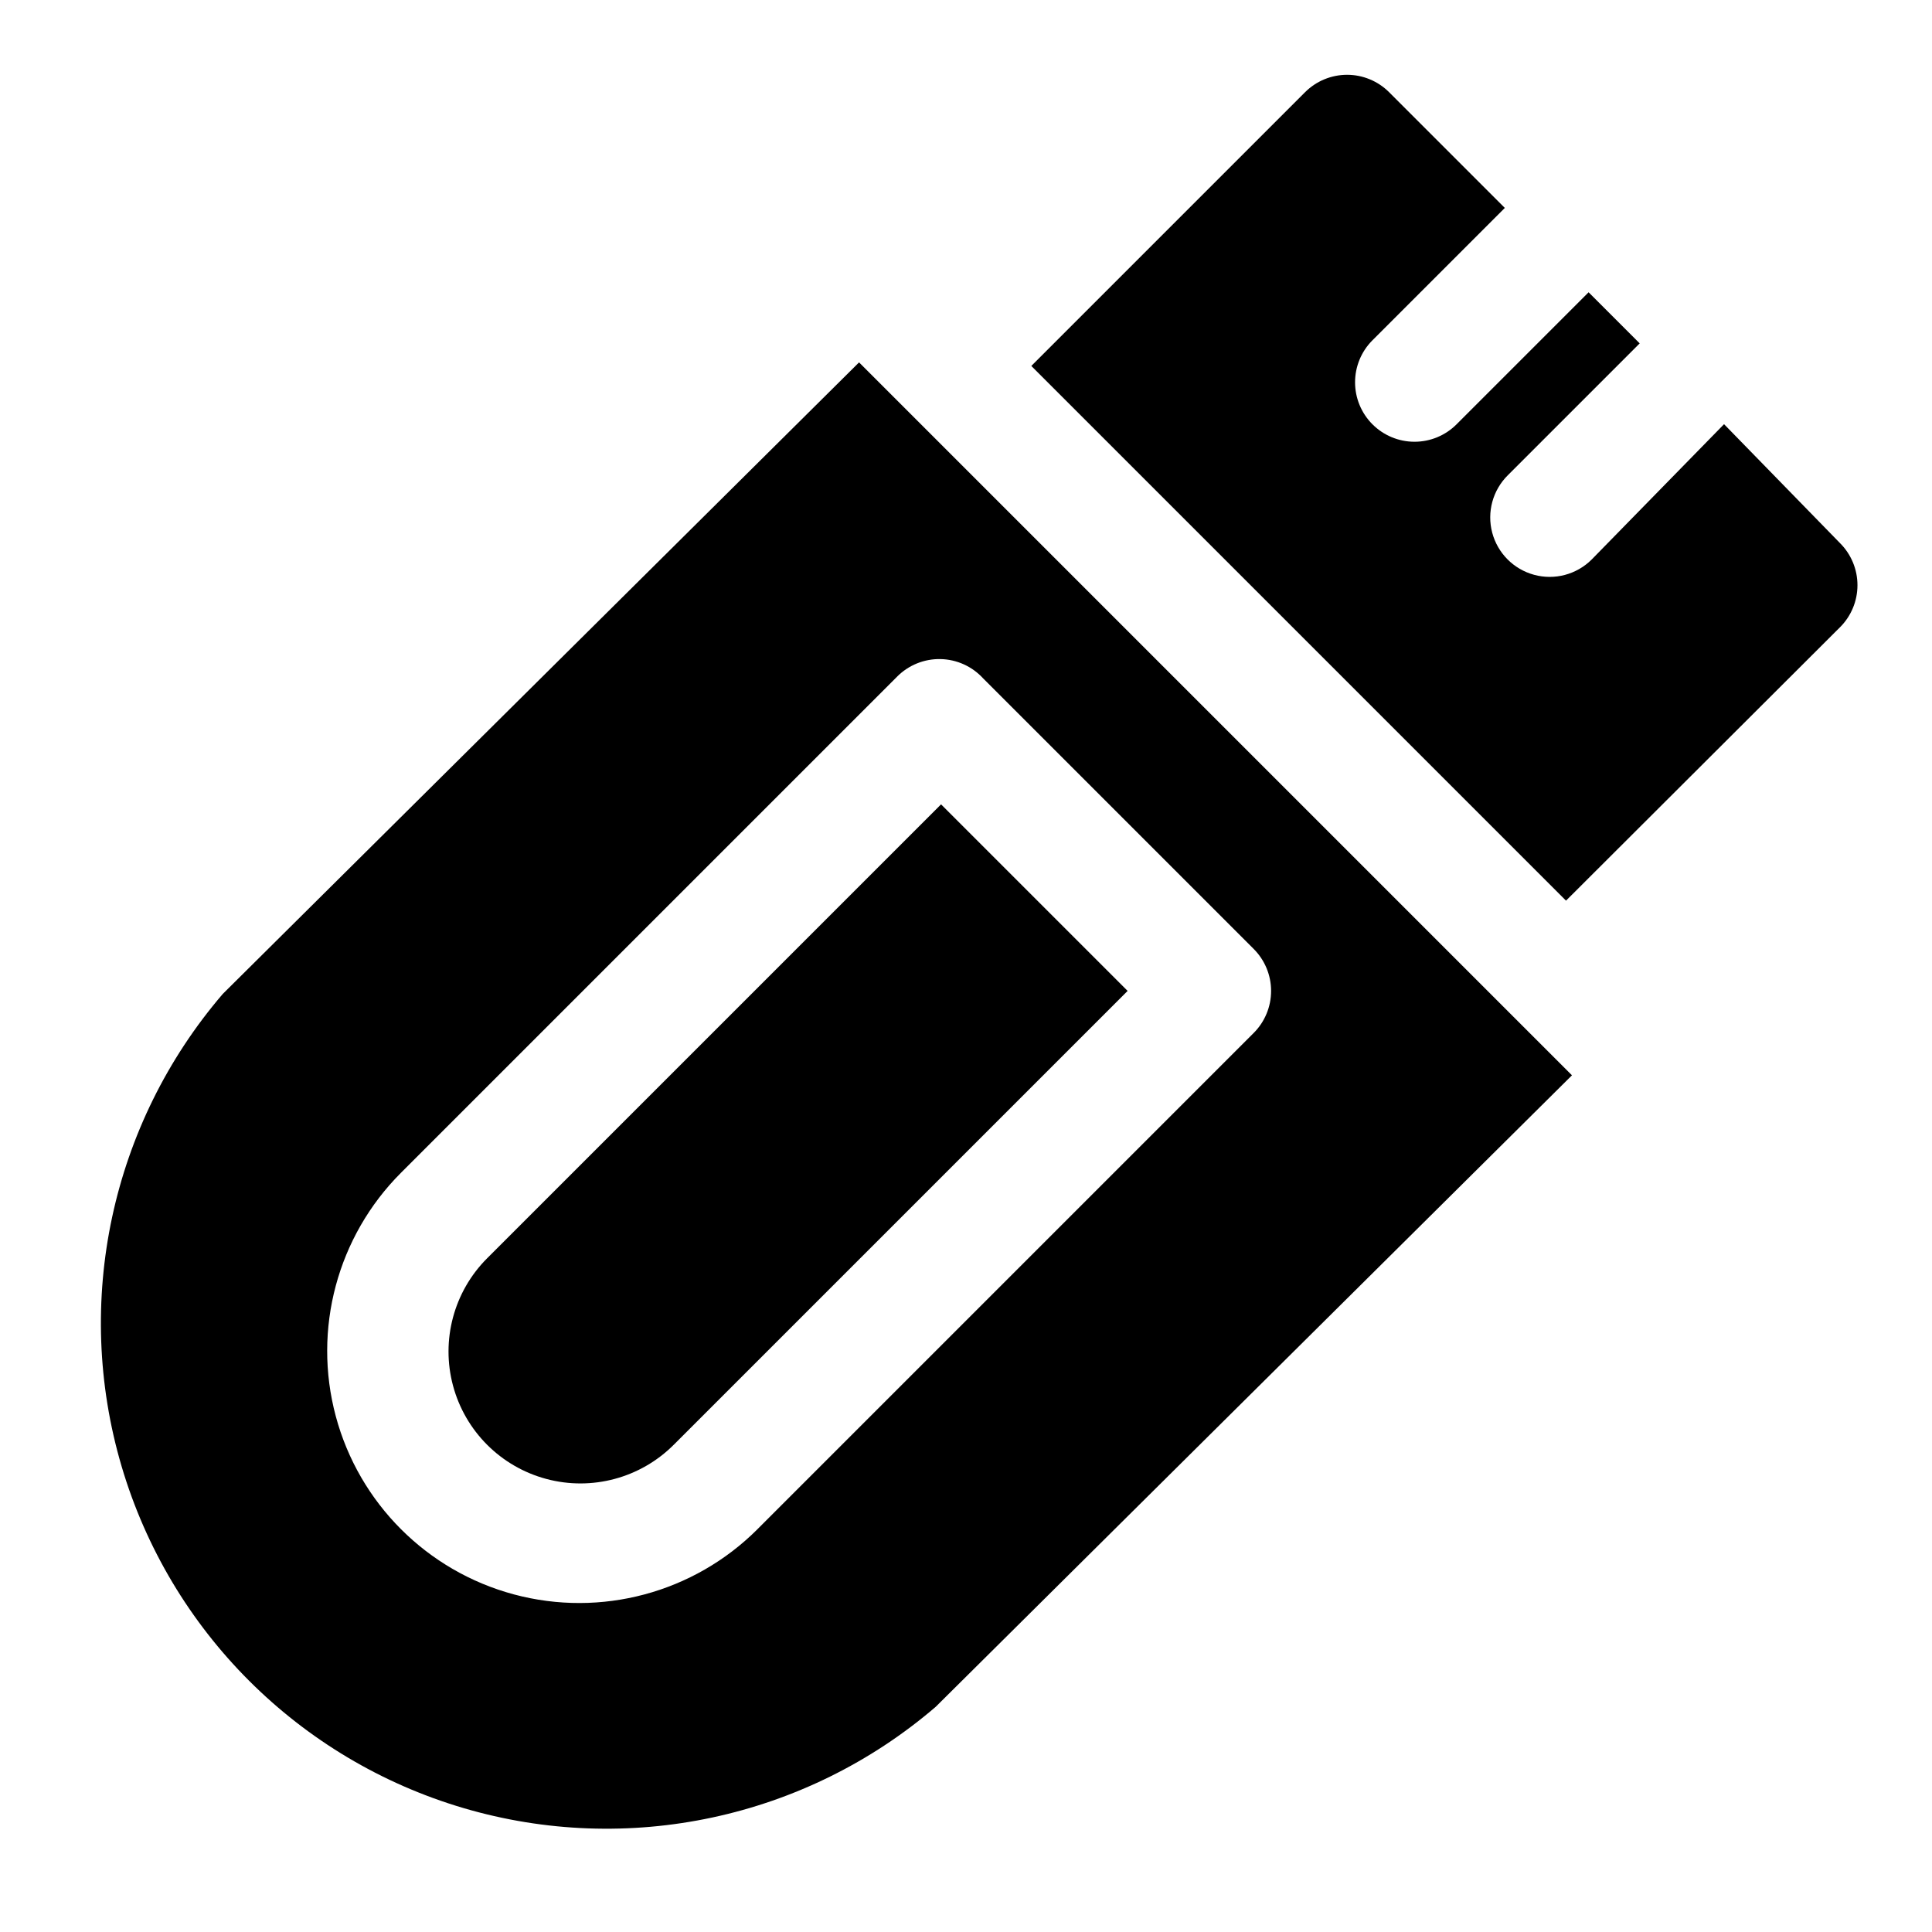
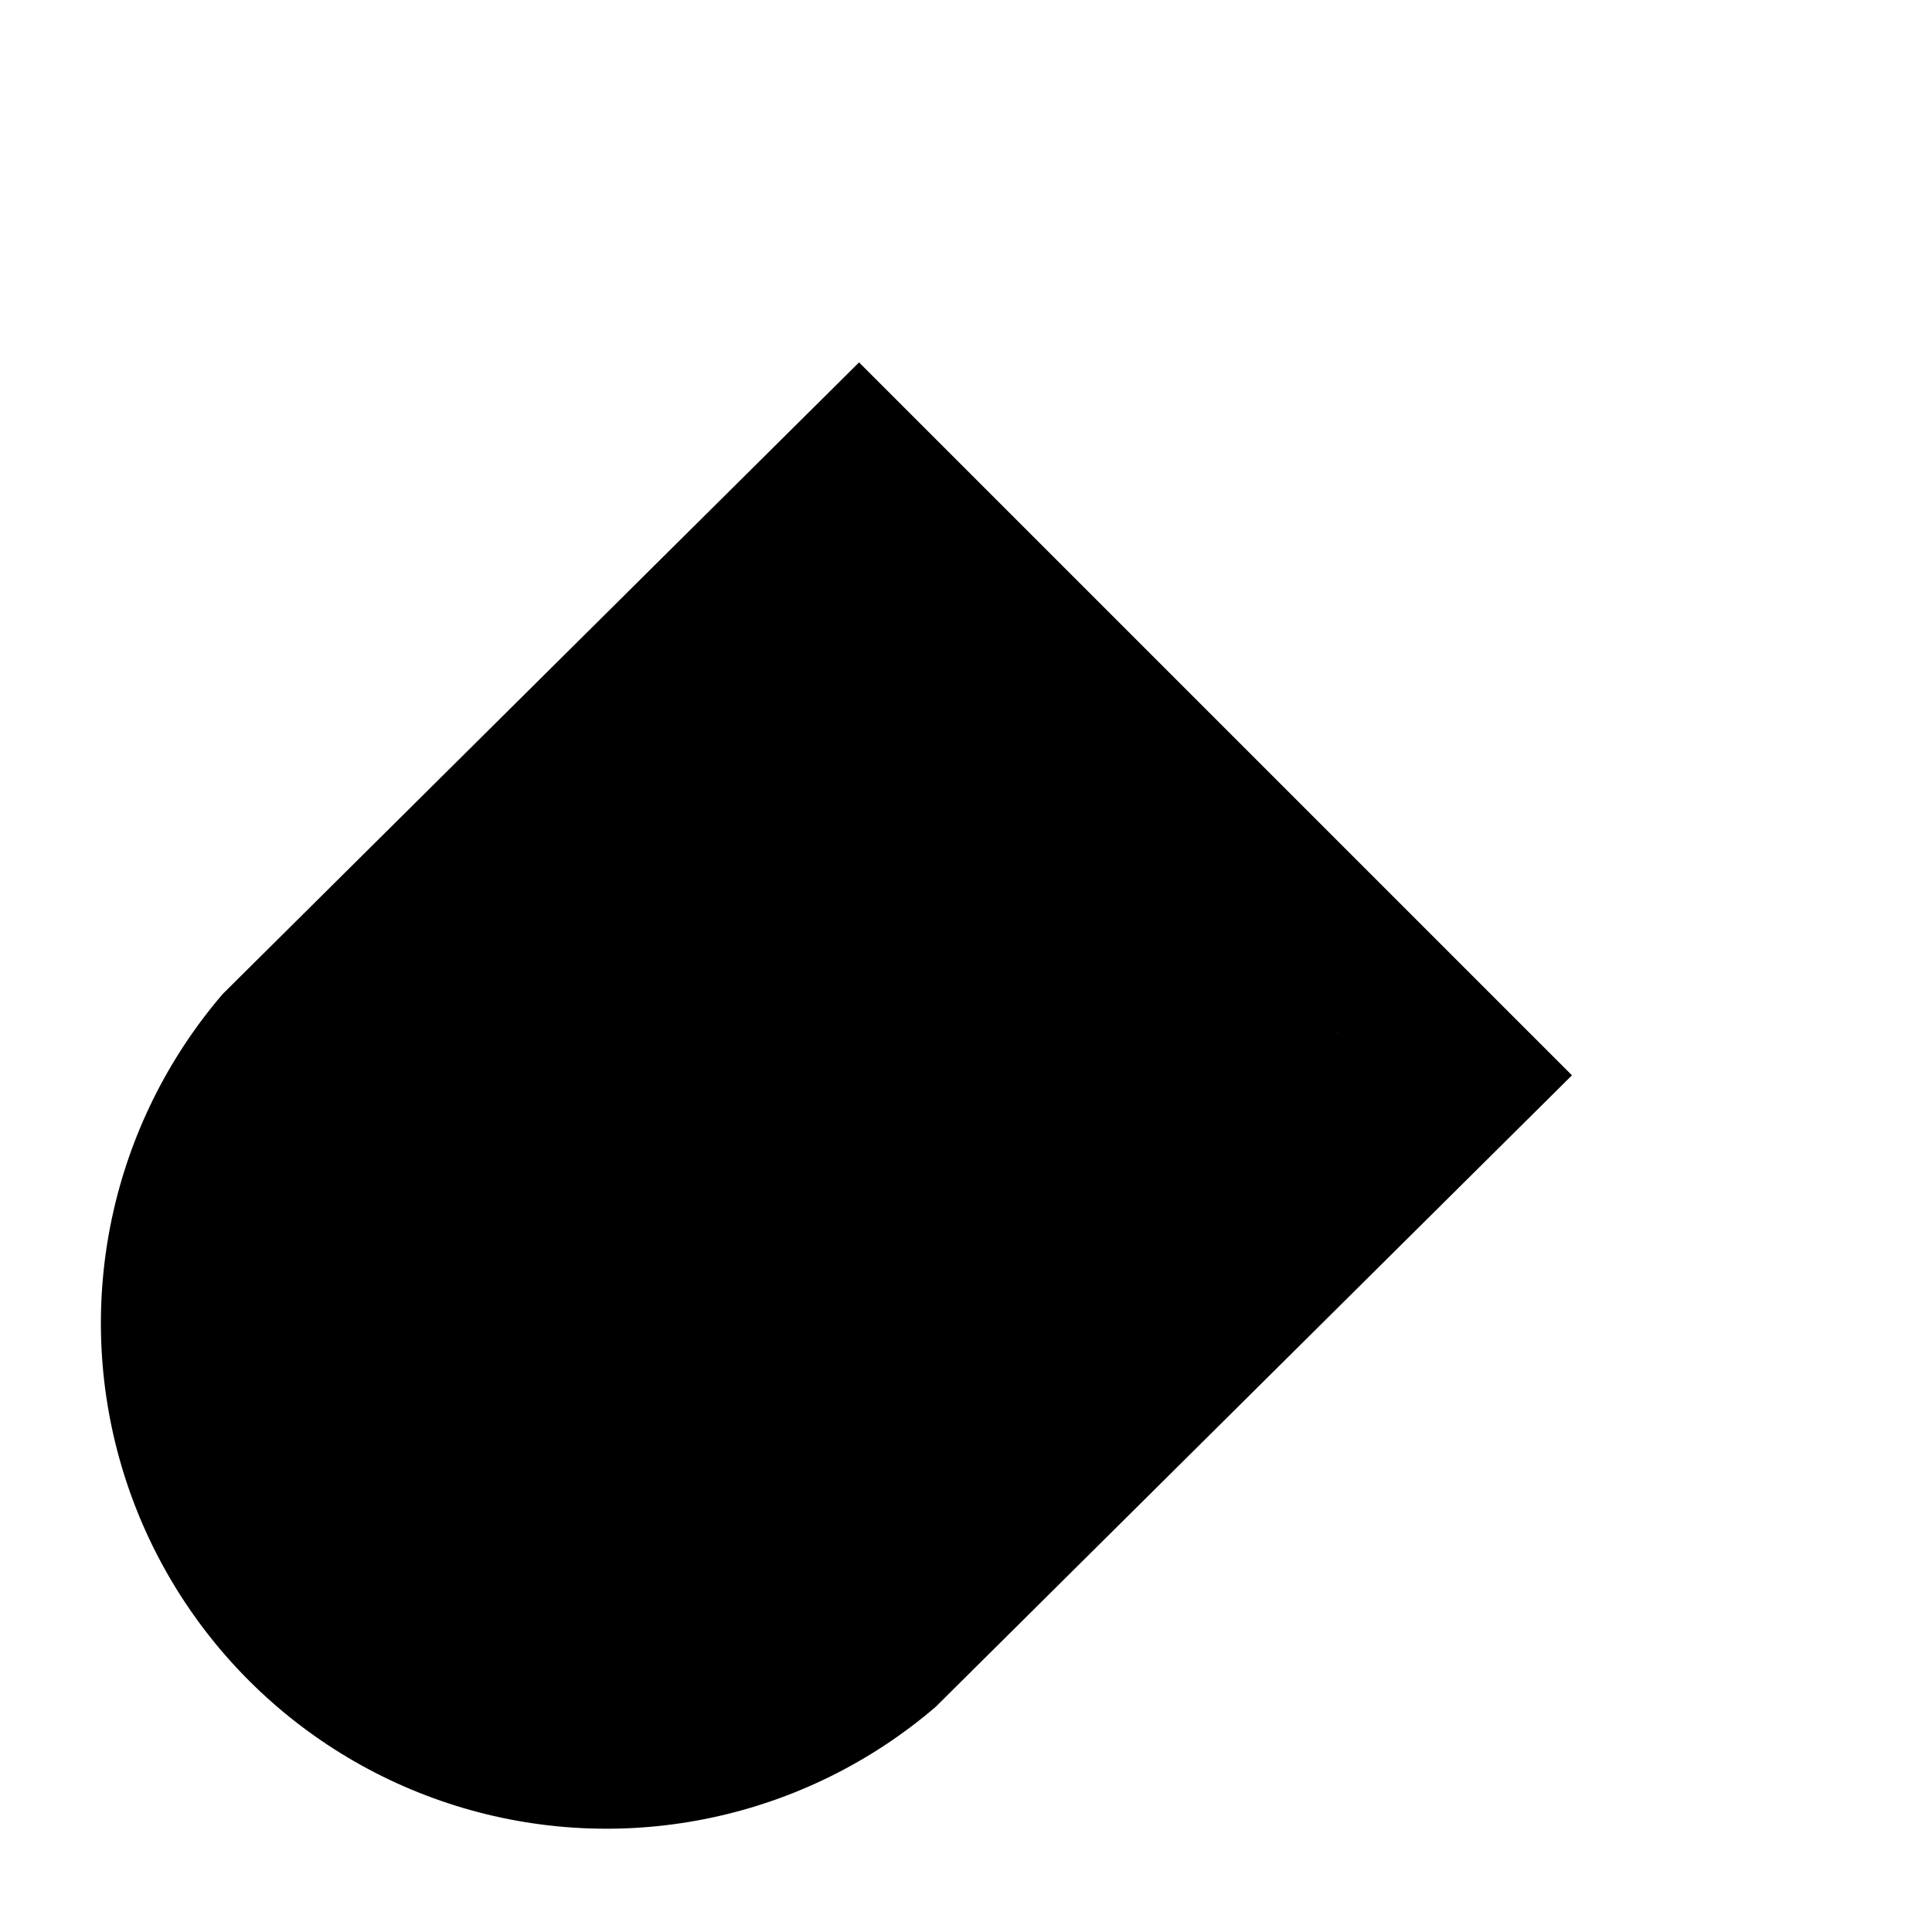
<svg xmlns="http://www.w3.org/2000/svg" fill="#000000" width="800px" height="800px" version="1.1" viewBox="144 144 512 512">
  <g>
-     <path d="m203.04 407.4c-29.59 34.488-39.684 81.621-26.812 125.2 12.875 43.582 46.957 77.664 90.539 90.539 43.582 12.871 90.719 2.777 125.2-26.812l168.62-167.36-188.93-188.93zm201.52-83.602 71.637 71.637c2.981 2.957 4.656 6.981 4.656 11.176 0 4.199-1.676 8.223-4.656 11.18l-131.46 131.46v0.004c-16.875 16.871-41.473 23.461-64.523 17.285-23.051-6.176-41.055-24.18-47.23-47.23-6.176-23.051 0.414-47.645 17.289-64.52l131.46-131.46v-0.004c3.039-3.066 7.199-4.754 11.516-4.664s8.406 1.945 11.312 5.137z" />
+     <path d="m203.04 407.4c-29.59 34.488-39.684 81.621-26.812 125.2 12.875 43.582 46.957 77.664 90.539 90.539 43.582 12.871 90.719 2.777 125.2-26.812l168.62-167.36-188.93-188.93zm201.52-83.602 71.637 71.637c2.981 2.957 4.656 6.981 4.656 11.176 0 4.199-1.676 8.223-4.656 11.18l-131.46 131.46v0.004l131.46-131.46v-0.004c3.039-3.066 7.199-4.754 11.516-4.664s8.406 1.945 11.312 5.137z" />
    <path d="m322.54 526.89 120.29-120.29-49.438-49.438-120.29 120.29c-8.832 8.828-12.281 21.699-9.047 33.766 3.231 12.062 12.652 21.484 24.719 24.715 12.062 3.234 24.934-0.215 33.766-9.047z" />
-     <path d="m631.59 287.9-30.699-31.488-35.109 35.895c-3.996 3.965-9.801 5.5-15.23 4.023-5.434-1.477-9.664-5.738-11.102-11.176-1.438-5.441 0.137-11.238 4.133-15.203l34.953-34.953-13.539-13.539-34.957 34.953c-2.953 2.981-6.981 4.656-11.176 4.656-4.199 0-8.223-1.676-11.18-4.656-2.934-2.949-4.578-6.941-4.578-11.102s1.645-8.148 4.578-11.098l35.109-35.109-30.699-30.703c-2.953-2.93-6.941-4.578-11.102-4.578s-8.148 1.648-11.098 4.578l-72.582 72.582 141.7 141.7 72.578-72.422h0.004c2.981-2.957 4.656-6.981 4.656-11.18 0-4.195-1.676-8.223-4.656-11.176z" />
  </g>
</svg>